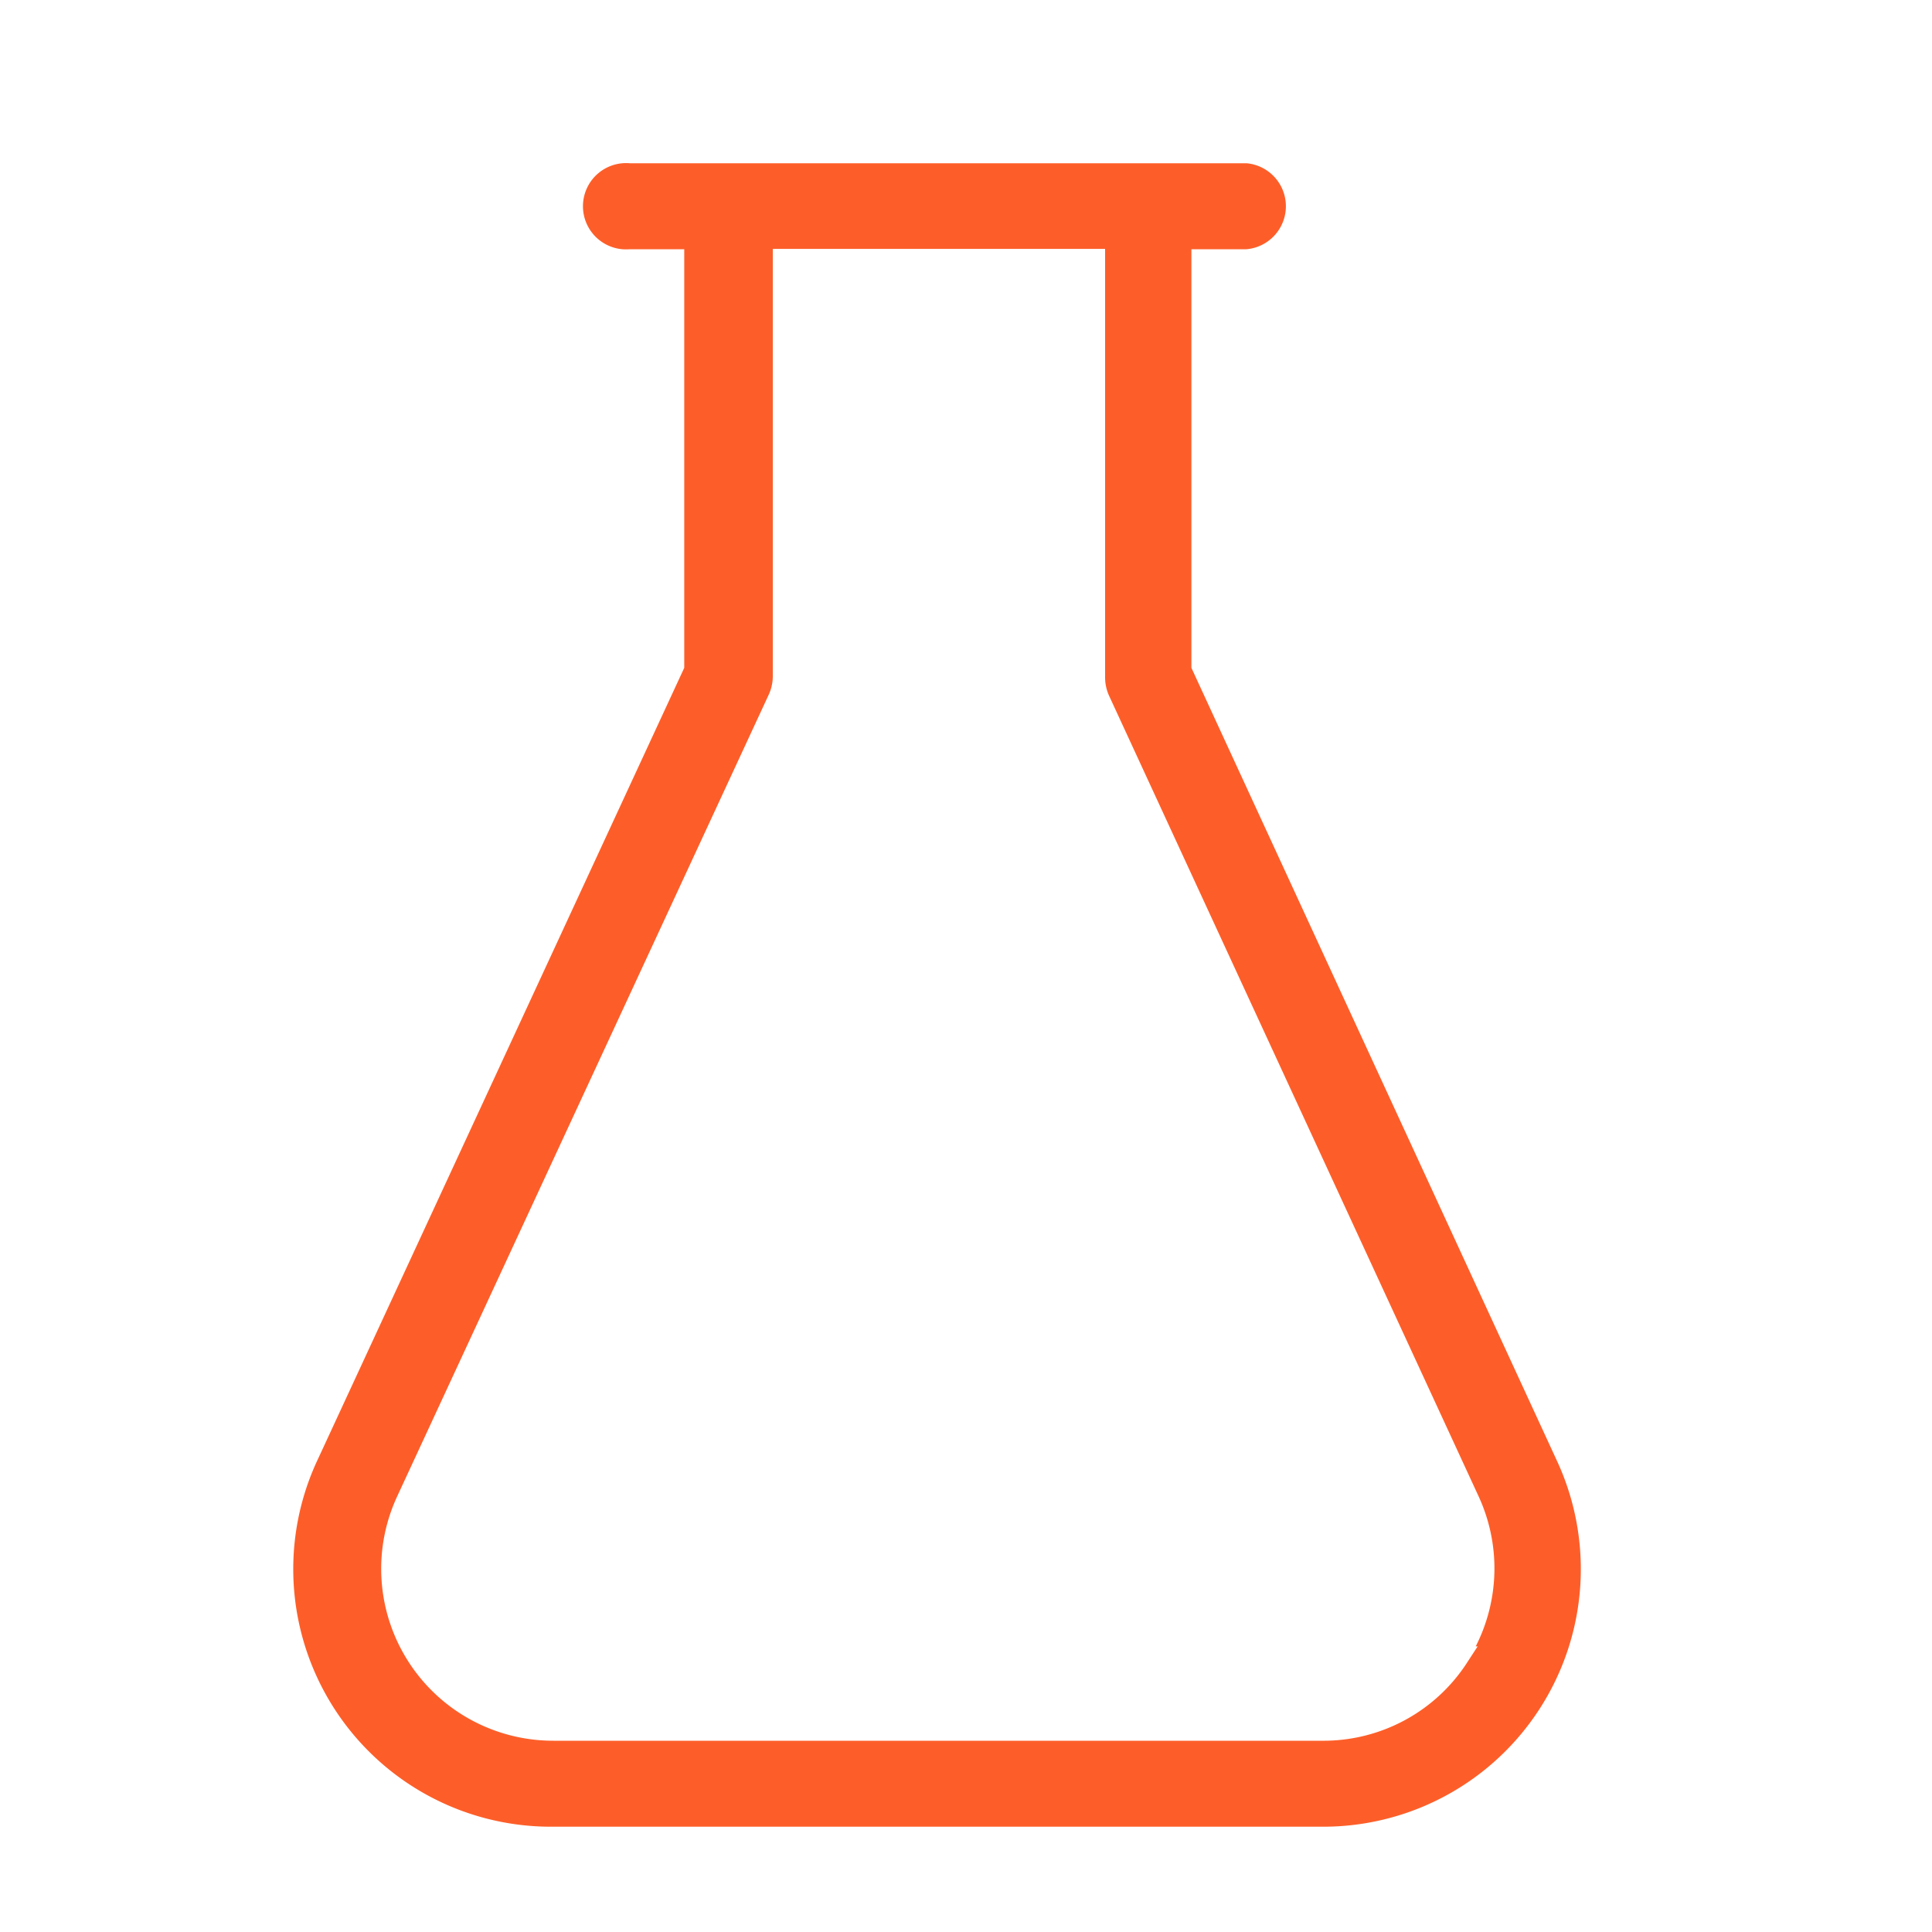
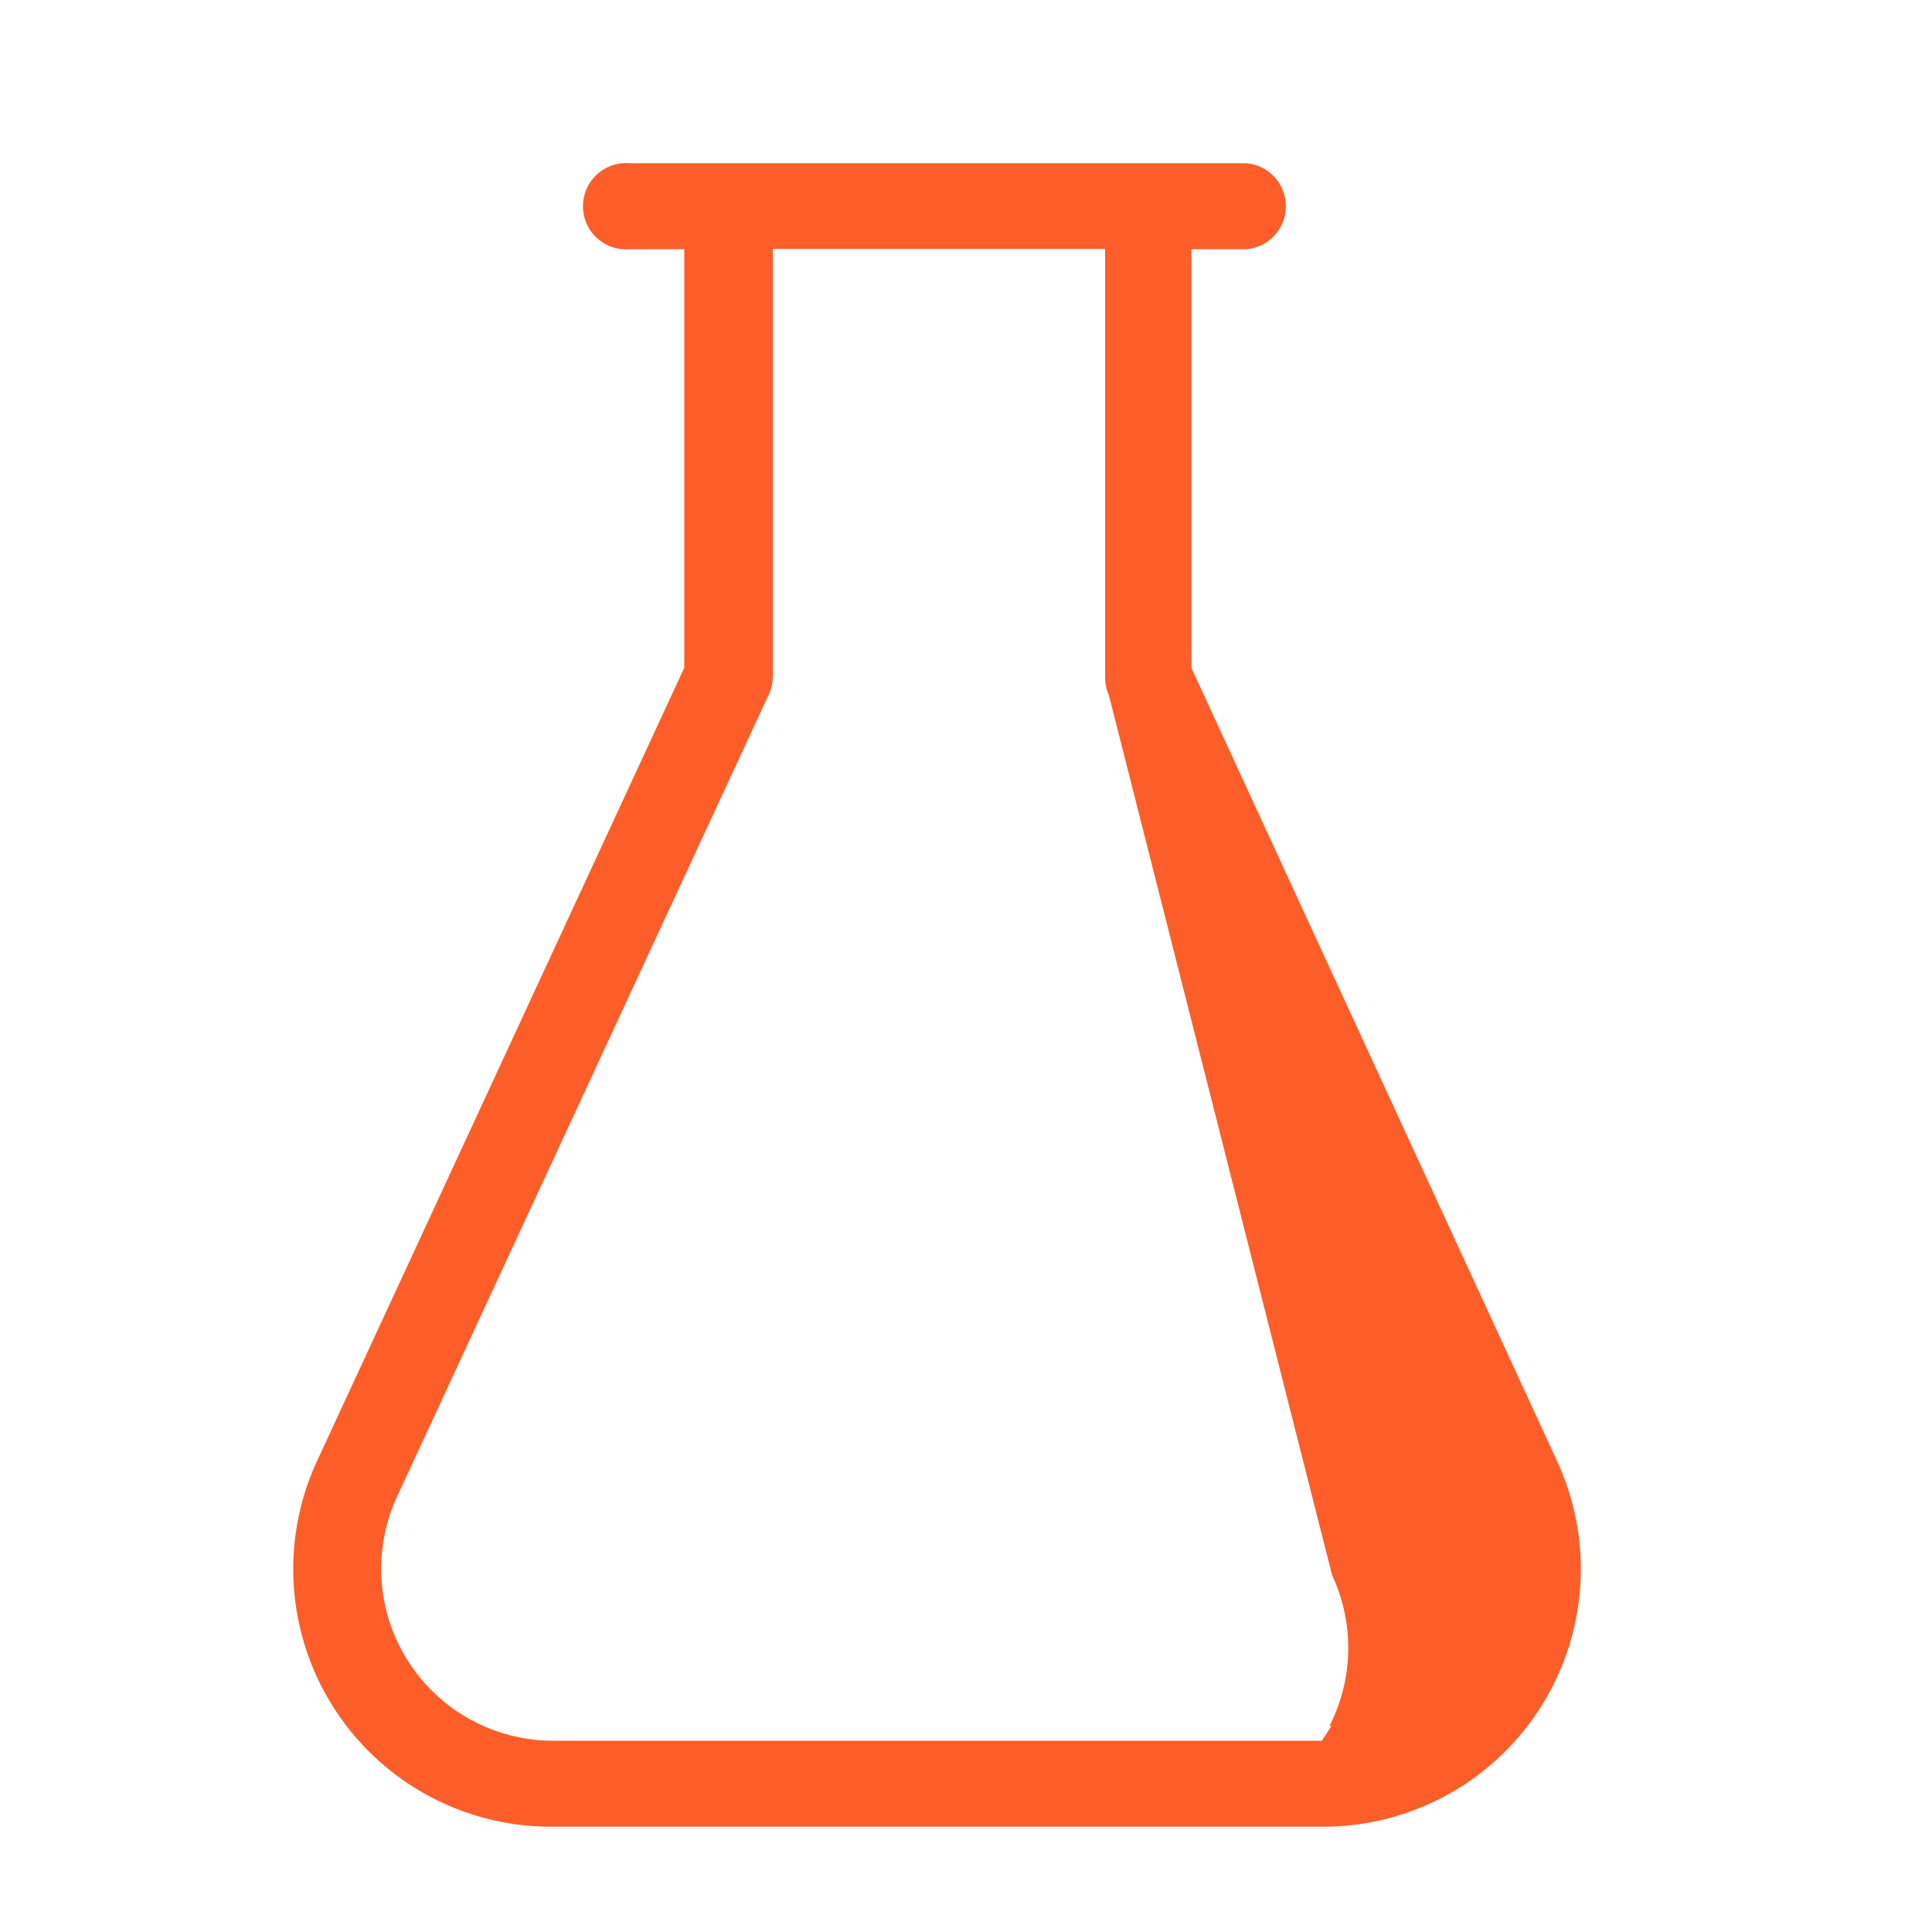
<svg xmlns="http://www.w3.org/2000/svg" id="Layer_1" data-name="Layer 1" viewBox="0 0 60 60">
  <defs>
    <style>.cls-1{fill:#fd5e29;}</style>
  </defs>
-   <path class="cls-1" d="M17.16,56.73A8,8,0,0,1,9.88,45.3L21.25,20.74v-13H19.56a1.34,1.34,0,1,1,0-2.67H38.71a1.34,1.34,0,0,1,0,2.67H37v13l11.34,24.6a8,8,0,0,1-7.28,11.39ZM24,21a1.38,1.38,0,0,1-.12.56L12.34,46.46a5.34,5.34,0,0,0,4.85,7.6H41.05a5.31,5.31,0,0,0,4.54-2.47l.3-.46h-.06a5.34,5.34,0,0,0,.08-4.68L34.44,21.6a1.38,1.38,0,0,1-.12-.56V7.73H24Z" />
+   <path class="cls-1" d="M17.16,56.73A8,8,0,0,1,9.88,45.3L21.25,20.74v-13H19.56a1.34,1.34,0,1,1,0-2.67H38.71a1.34,1.34,0,0,1,0,2.67H37v13l11.34,24.6a8,8,0,0,1-7.28,11.39ZM24,21a1.38,1.38,0,0,1-.12.56L12.34,46.46a5.34,5.34,0,0,0,4.85,7.6H41.05l.3-.46h-.06a5.34,5.34,0,0,0,.08-4.68L34.44,21.6a1.38,1.38,0,0,1-.12-.56V7.73H24Z" />
</svg>